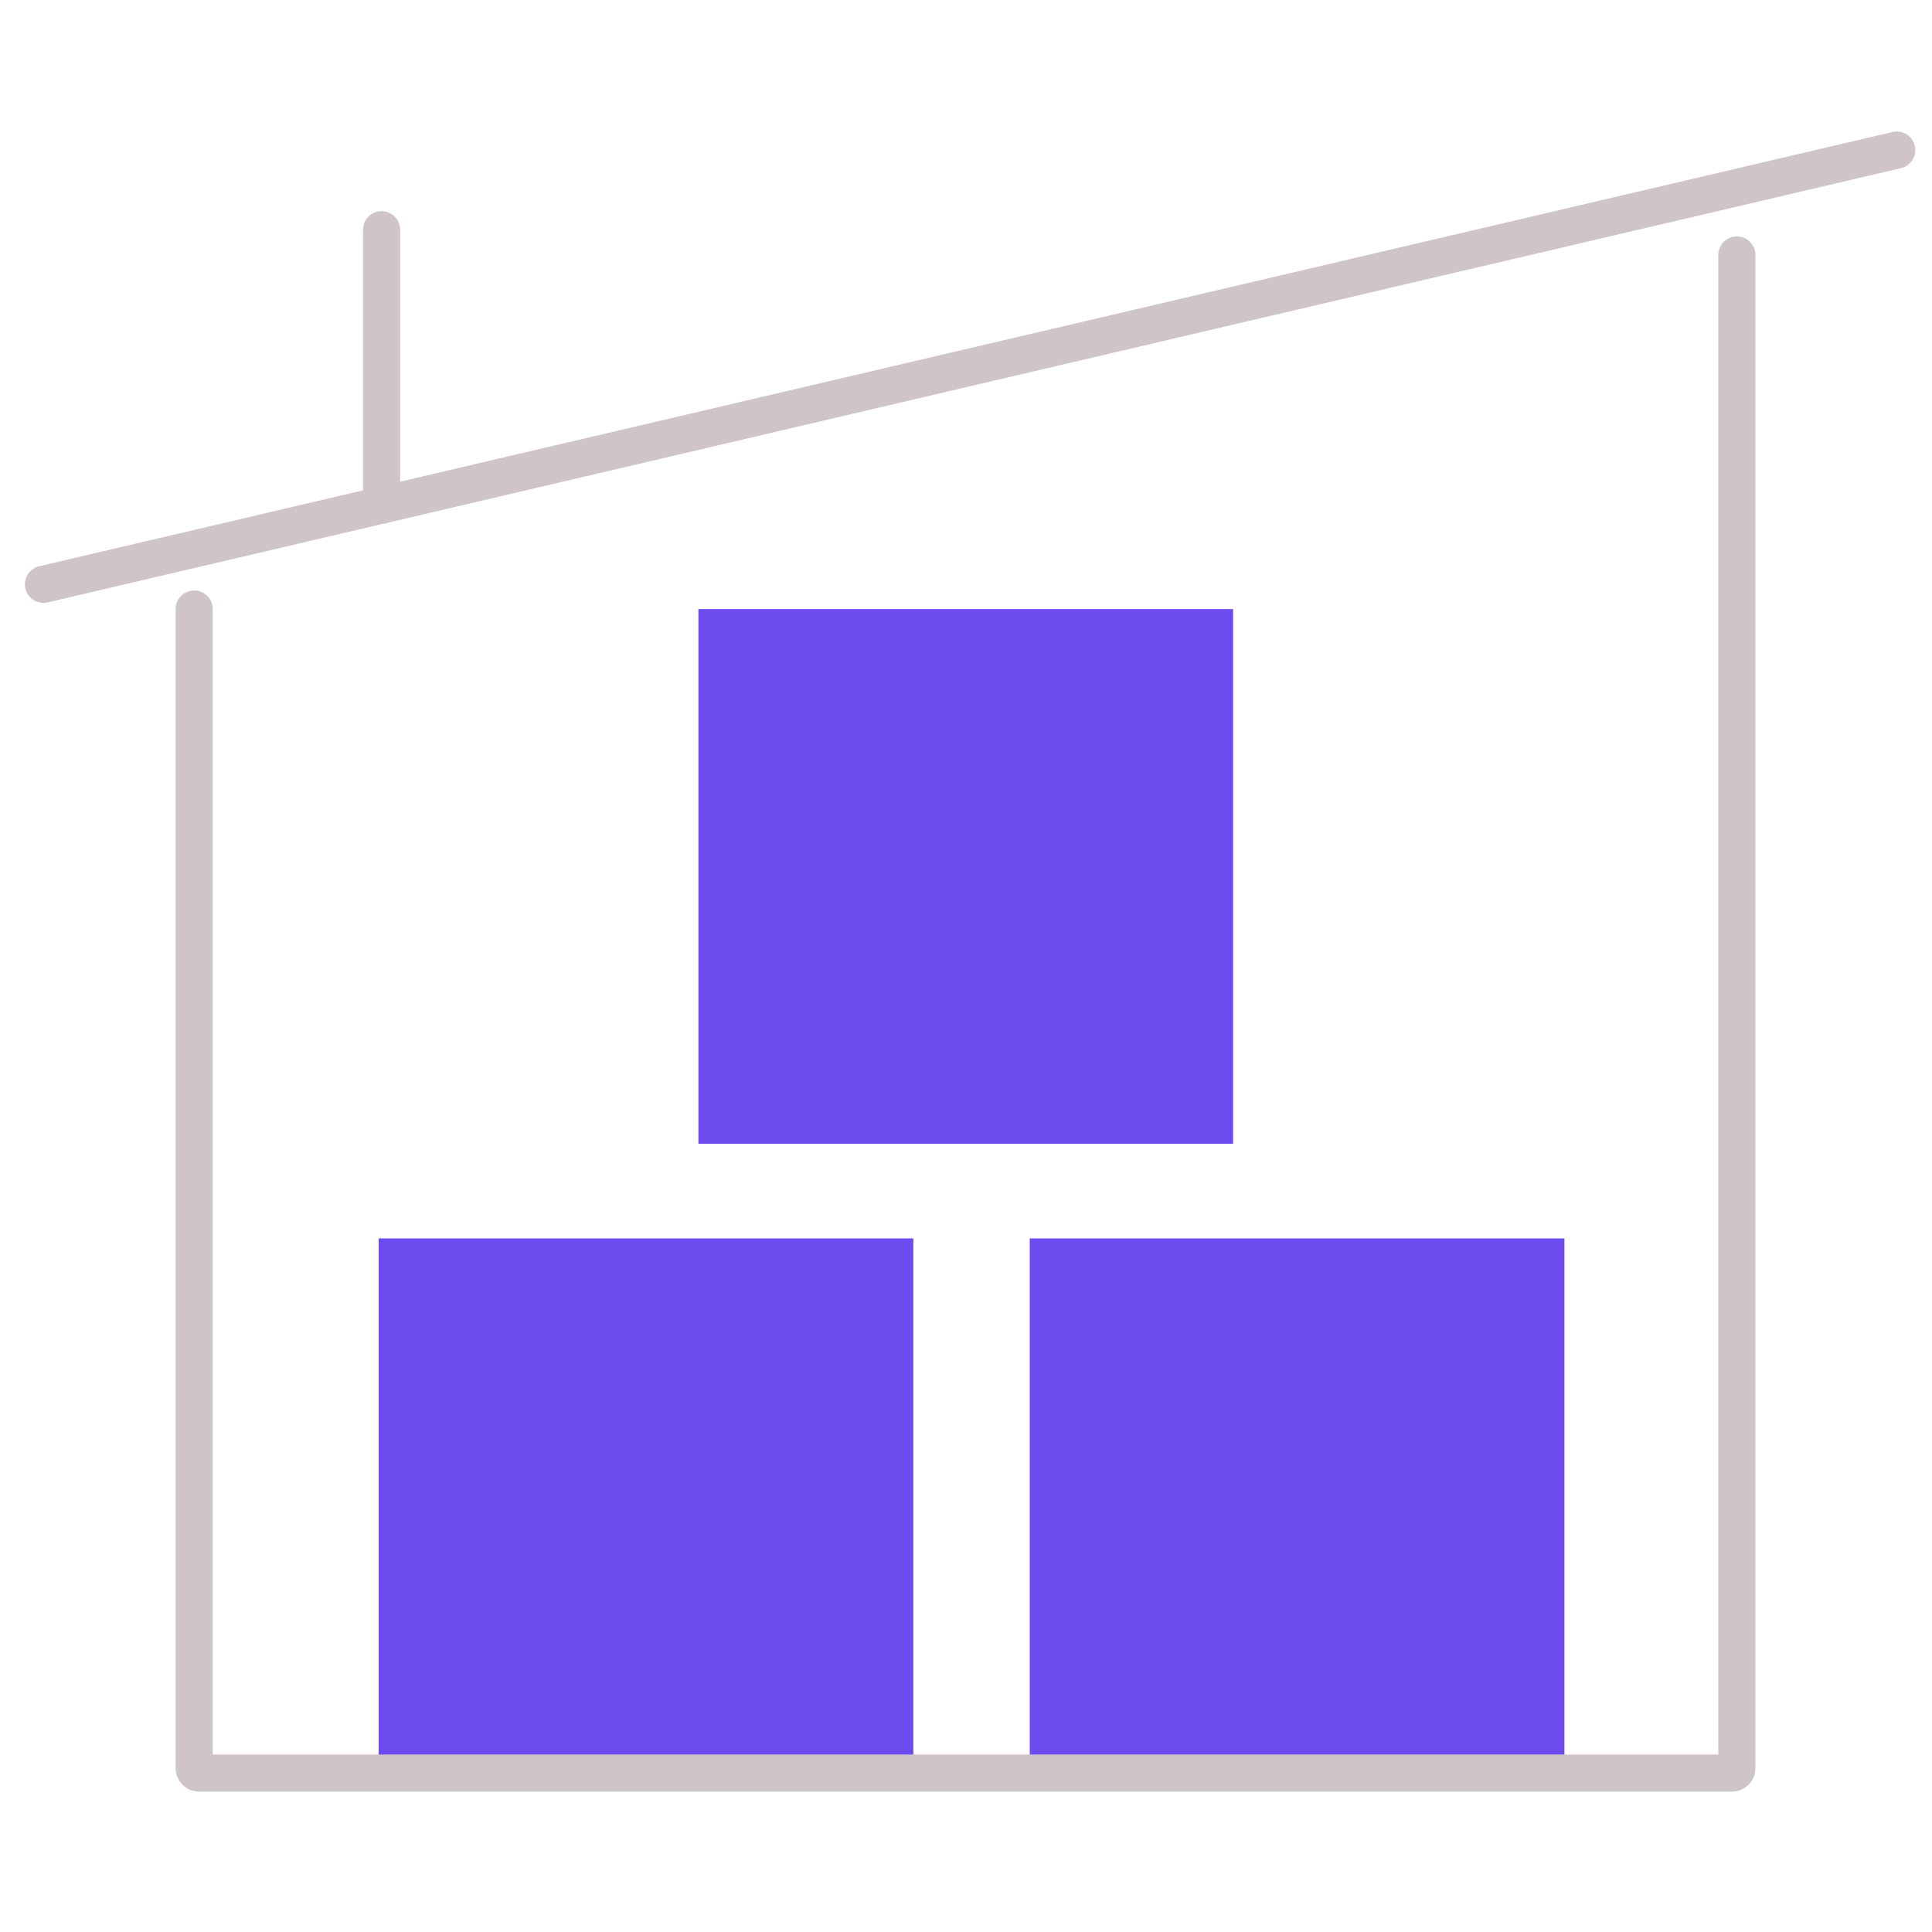
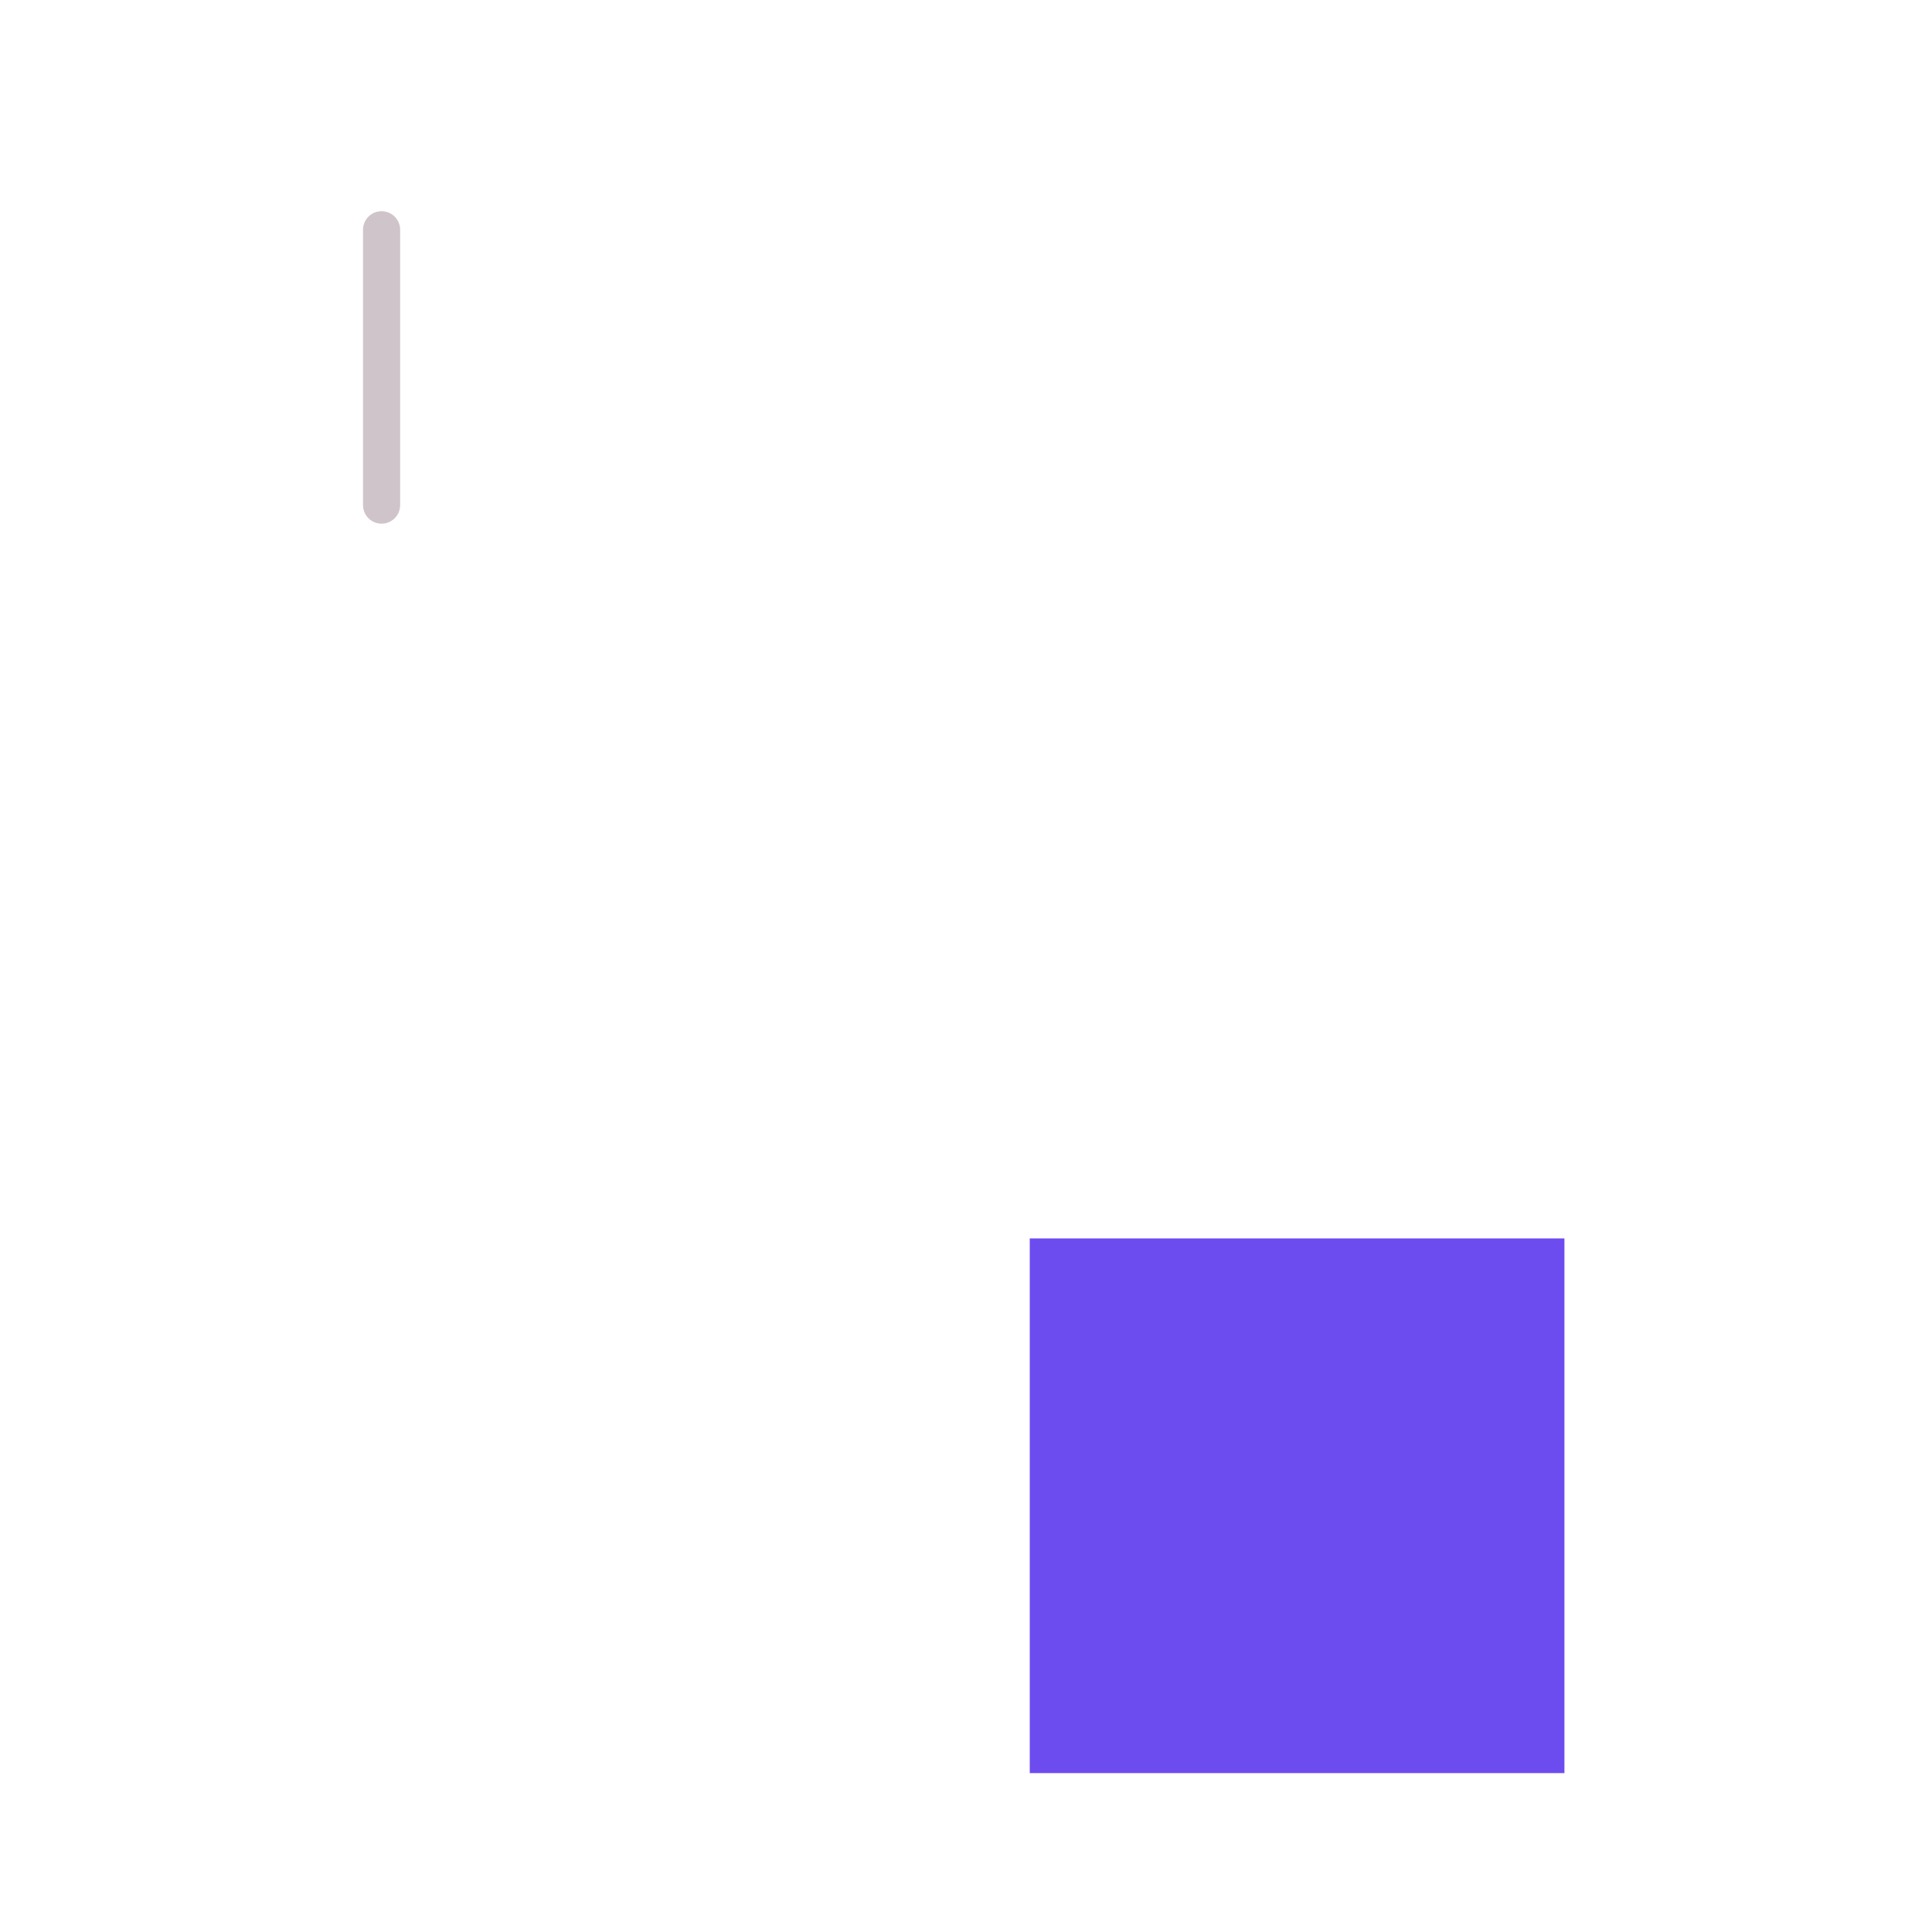
<svg xmlns="http://www.w3.org/2000/svg" width="78" height="78" viewBox="0 0 78 78" fill="none">
-   <path d="M36.874 49.998H15.288V71.585H36.874V49.998Z" fill="#6D4CEF" />
-   <path d="M49.783 24.59H28.197V46.176H49.783V24.59Z" fill="#6D4CEF" />
  <path d="M63.16 49.998H41.574V71.585H63.16V49.998Z" fill="#6D4CEF" />
-   <path d="M70.122 10.296V71.385C70.122 71.495 70.032 71.585 69.922 71.585H8.039C7.929 71.585 7.839 71.495 7.839 71.385V24.59" stroke="#D0C4CB" stroke-width="1.5" stroke-miterlimit="10" stroke-linecap="round" />
-   <path d="M1.755 23.59L76.576 6.059" stroke="#D0C4CB" stroke-width="1.5" stroke-miterlimit="10" stroke-linecap="round" />
  <path d="M15.405 20.392V9.276" stroke="#D0C4CB" stroke-width="1.5" stroke-miterlimit="10" stroke-linecap="round" />
</svg>